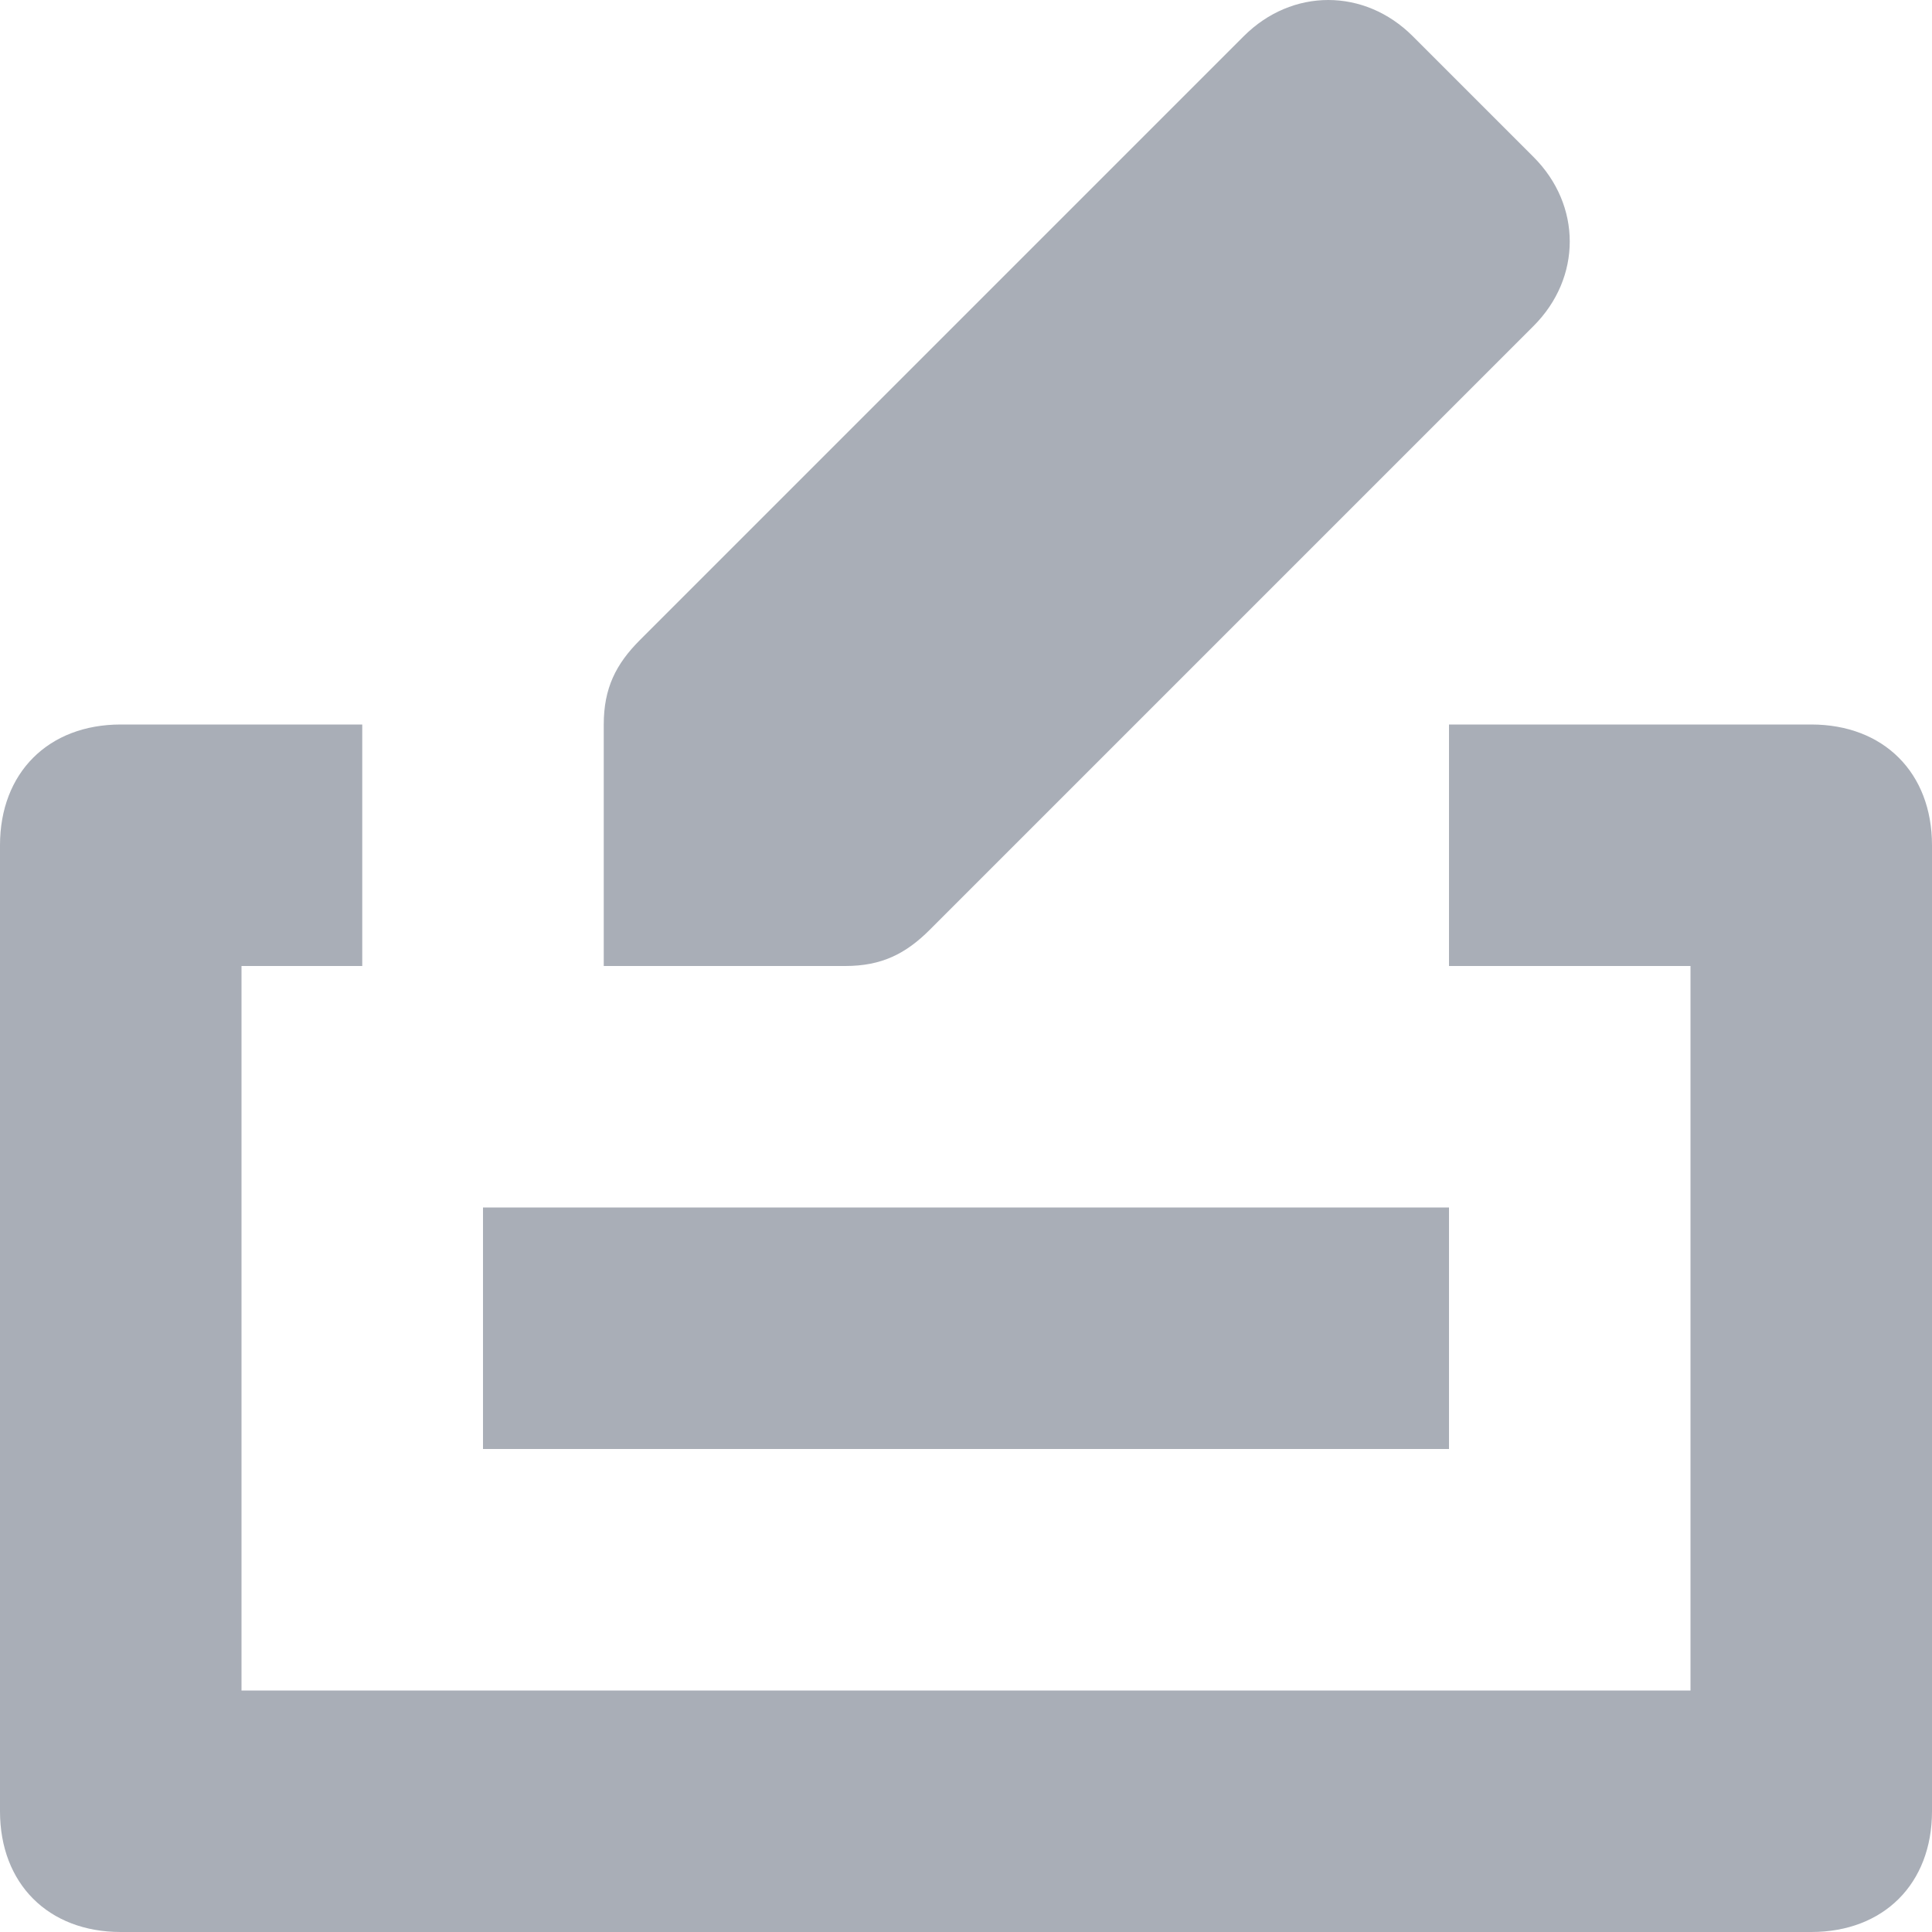
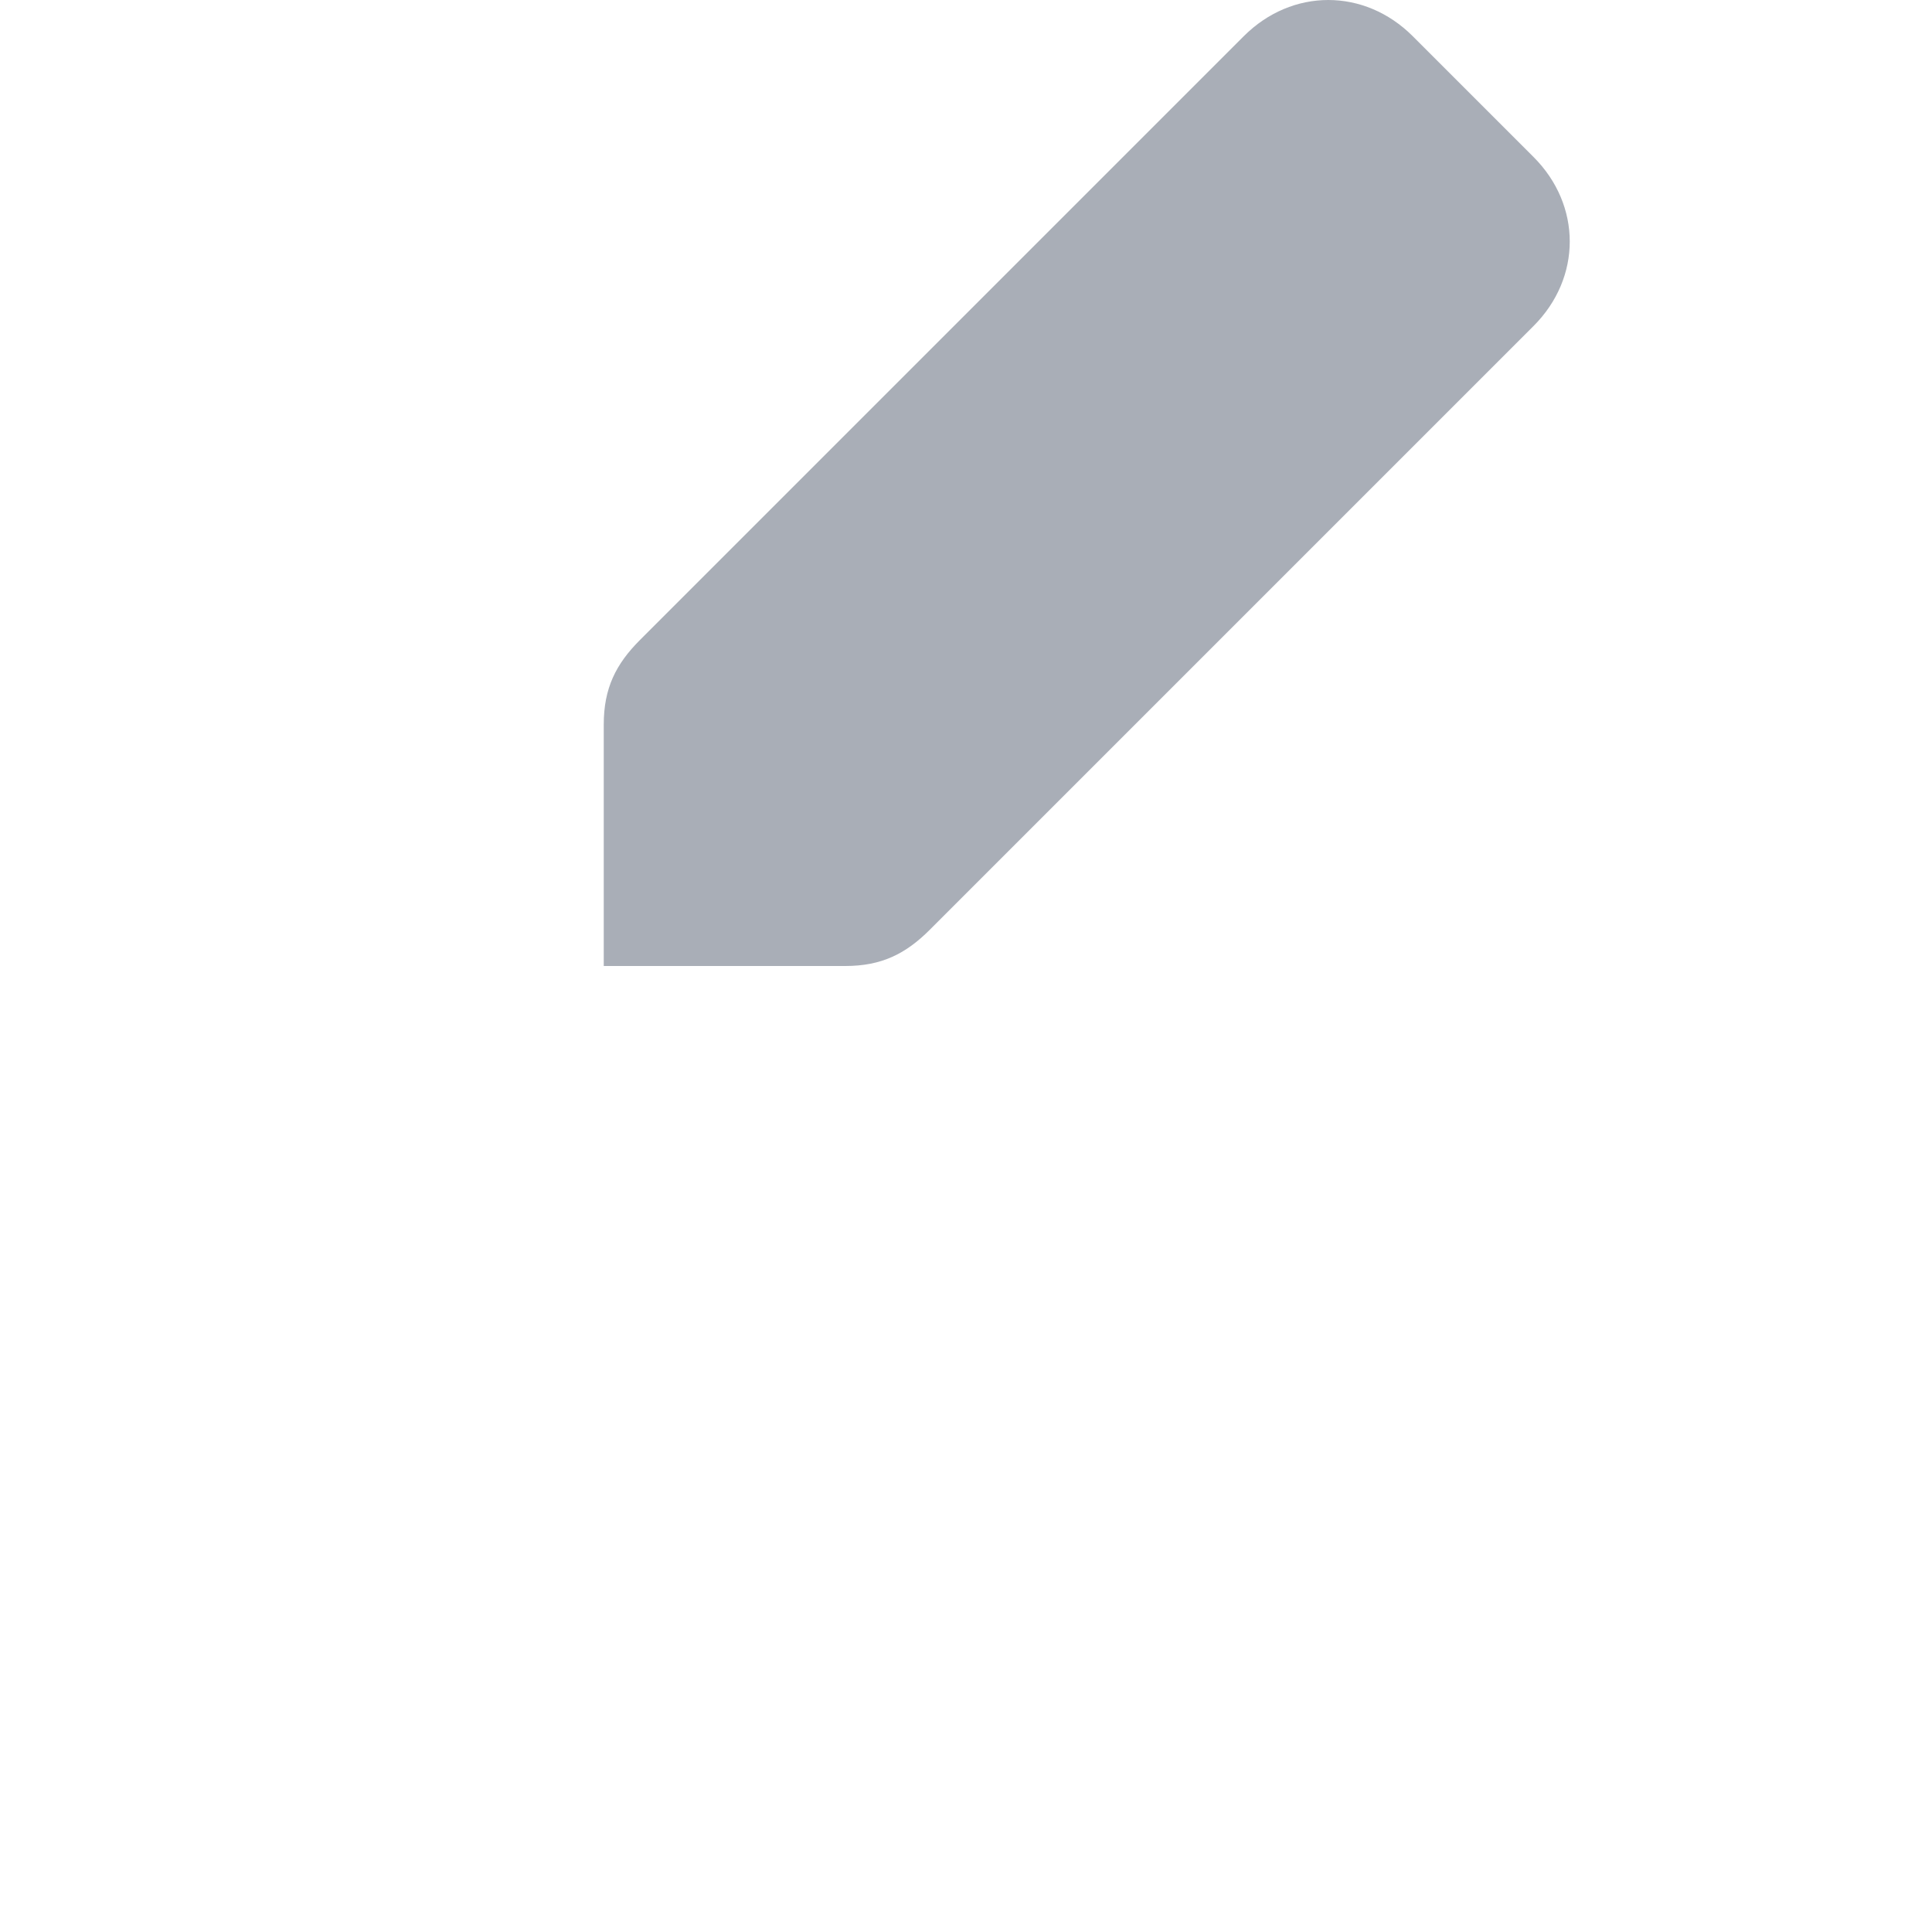
<svg xmlns="http://www.w3.org/2000/svg" width="16" height="16" viewBox="0 0 16 16" fill="none">
-   <path d="M15 6H12V8H14V14H2V8H3V6H1C0.4 6 0 6.4 0 7V15C0 15.6 0.4 16 1 16H15C15.6 16 16 15.6 16 15V7C16 6.4 15.6 6 15 6Z" fill="#A9AEB7" />
  <path d="M5 8H7C7.3 8 7.5 7.9 7.7 7.7L12.7 2.7C13.1 2.3 13.1 1.7 12.7 1.3L11.7 0.3C11.3 -0.1 10.7 -0.1 10.3 0.3L5.3 5.3C5.1 5.5 5 5.7 5 6V8Z" fill="#A9AEB7" />
-   <path d="M12 10H4V12H12V10Z" fill="#A9AEB7" />
</svg>